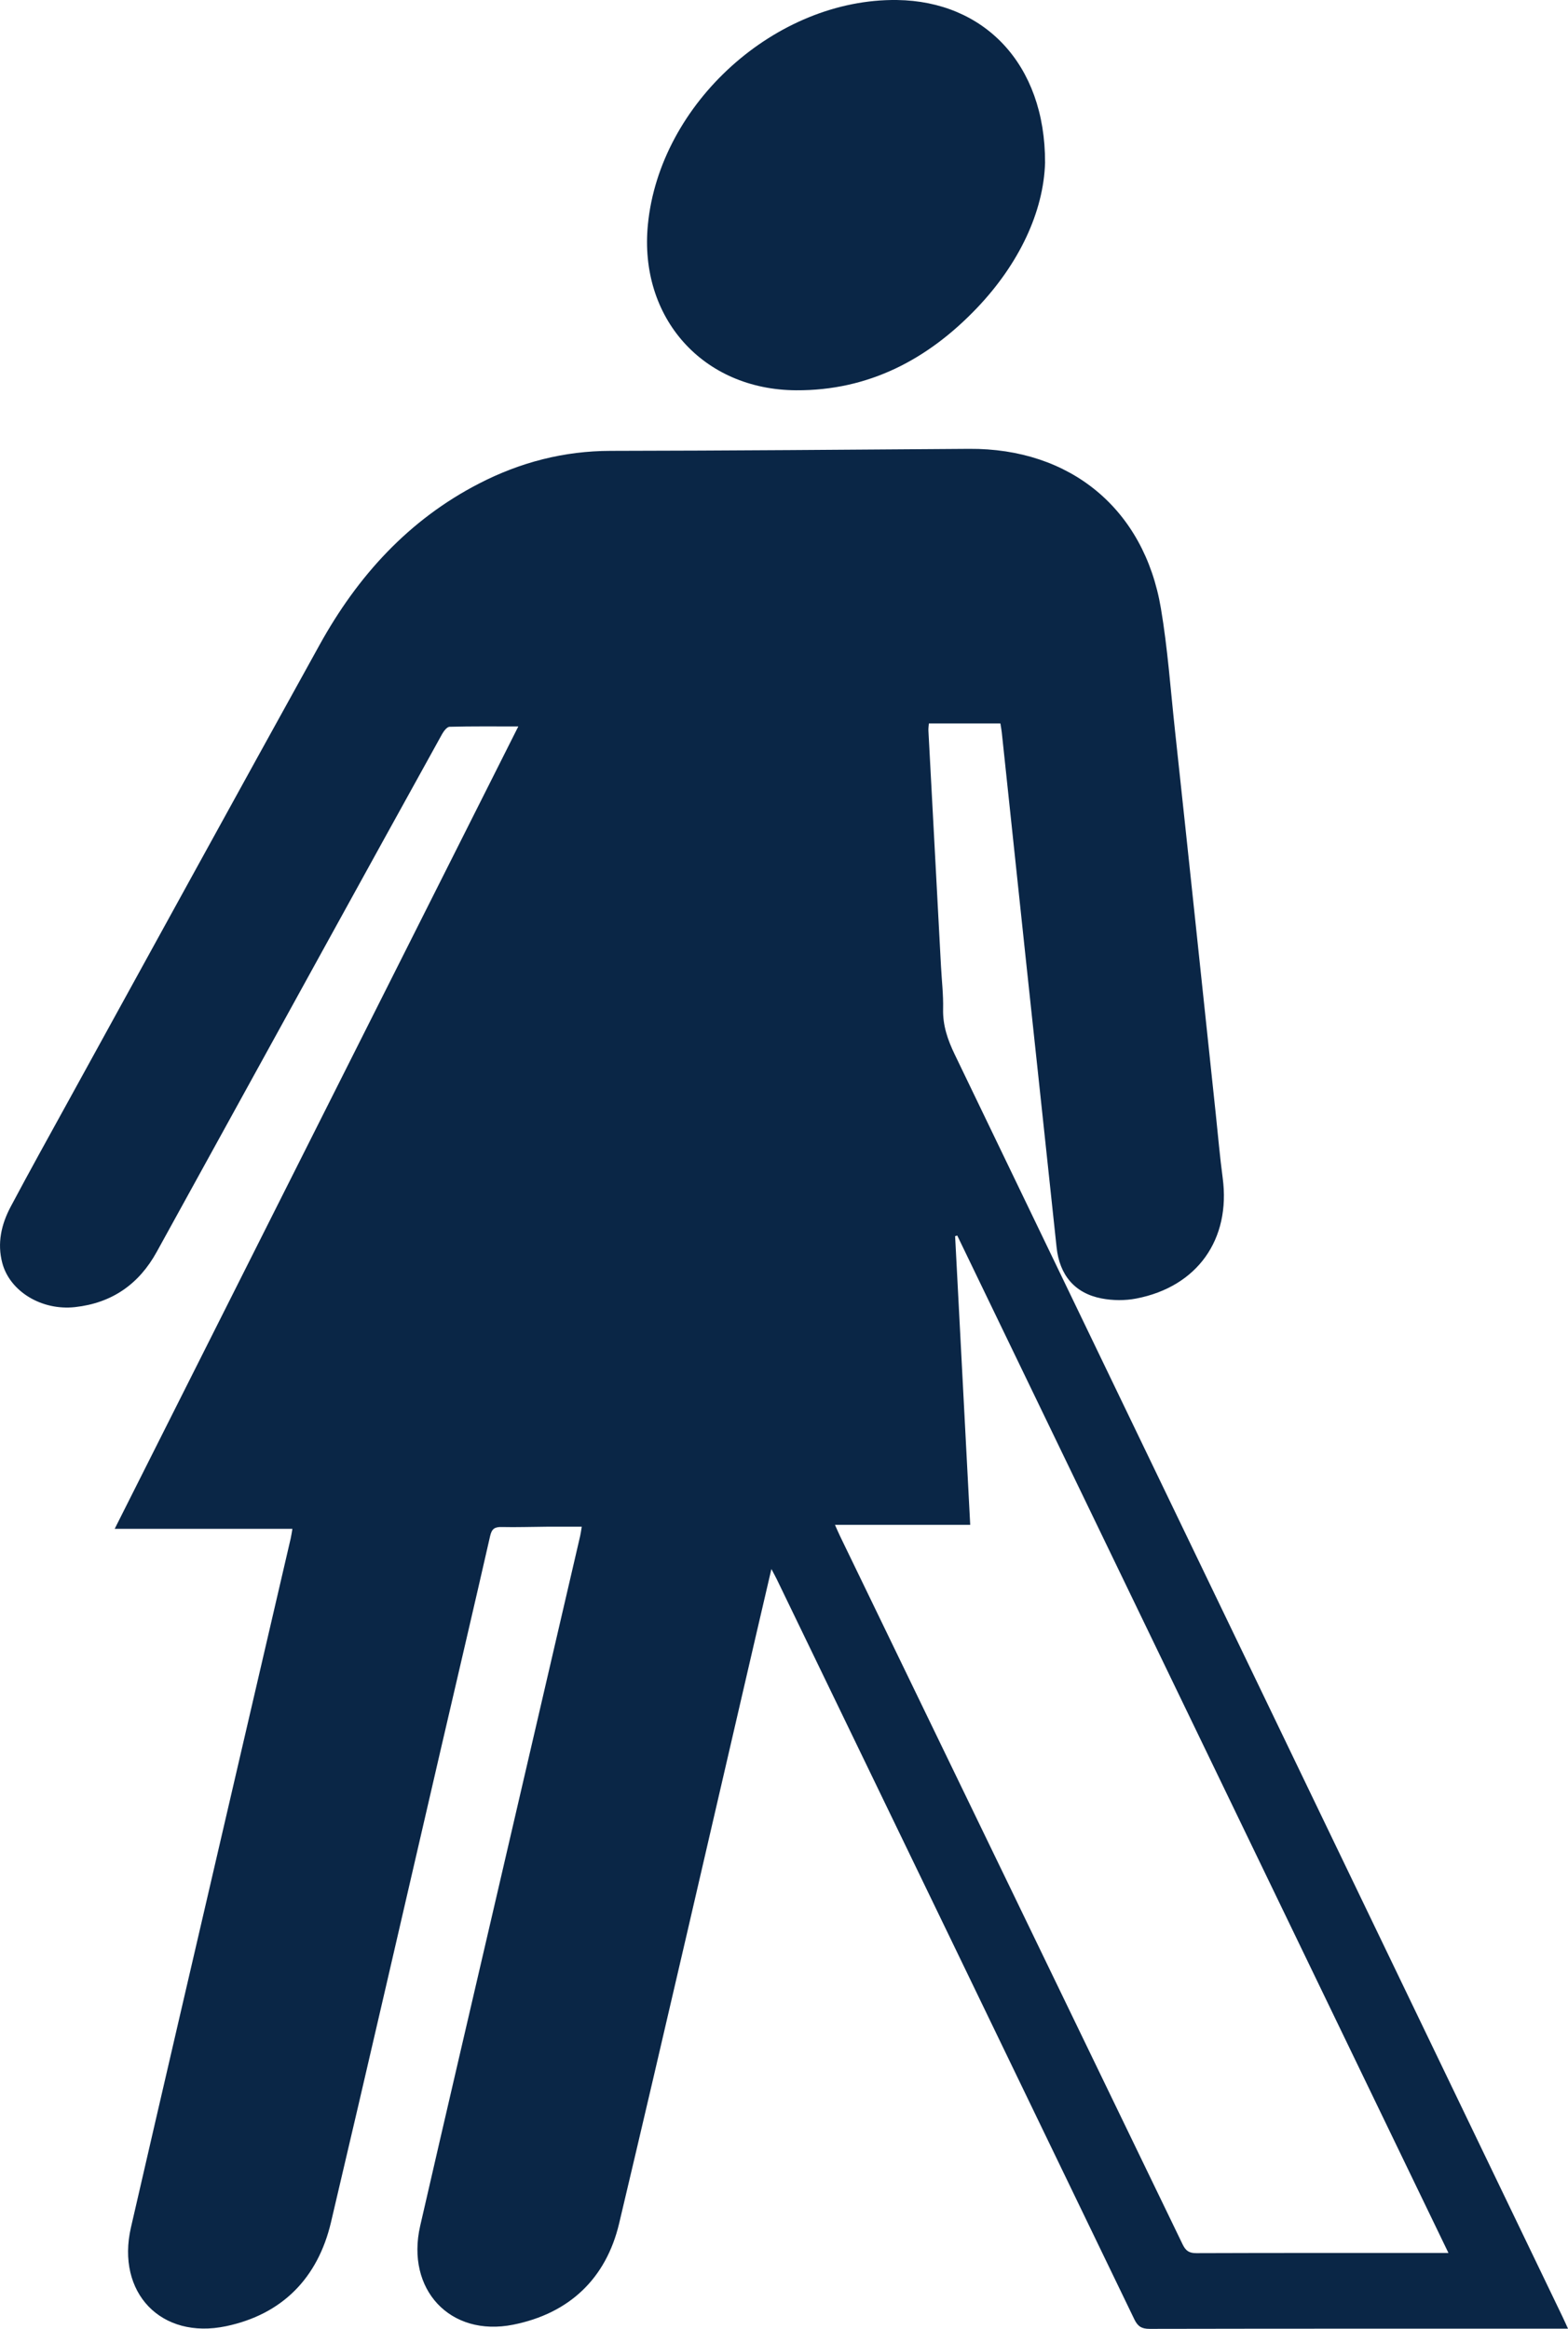
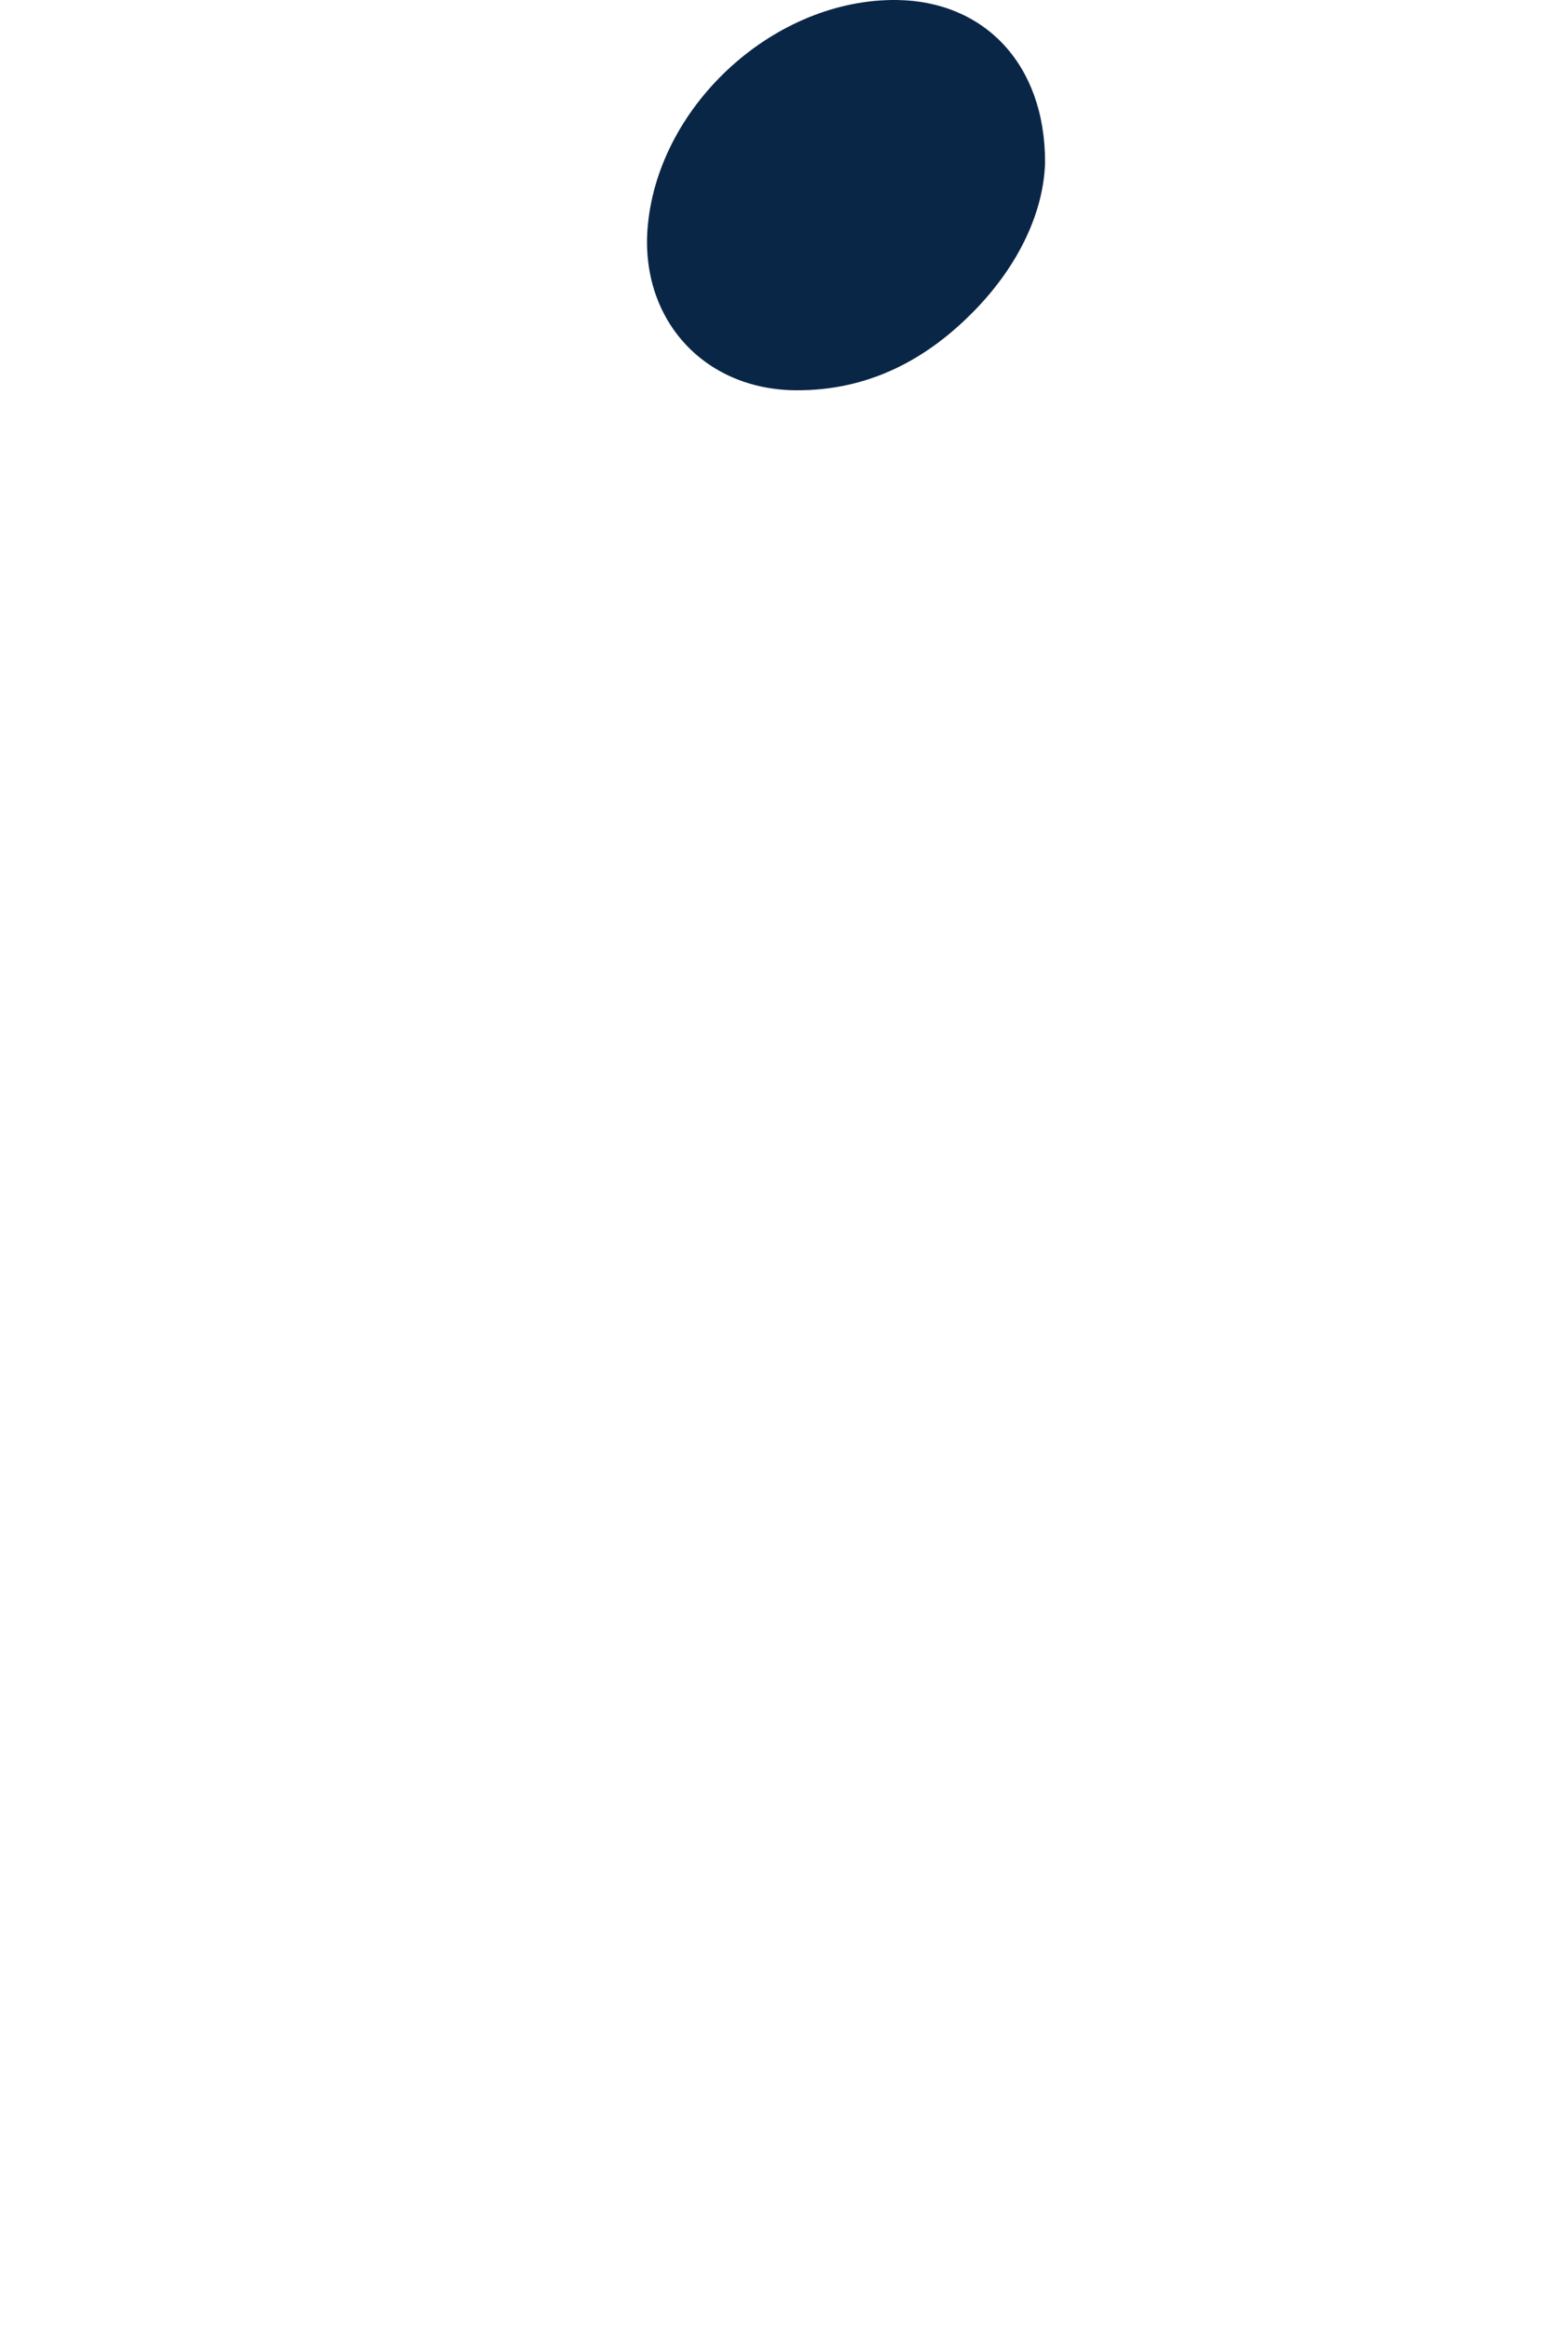
<svg xmlns="http://www.w3.org/2000/svg" id="Layer_2" viewBox="0 0 259.31 385">
  <defs>
    <style>
      .cls-1 {
        fill: #0a2646;
      }
    </style>
  </defs>
  <g id="Layer_1-2" data-name="Layer_1">
    <g>
-       <path class="cls-1" d="M259.31,384.969h-1.876c-22.438,0-44.876-.012-67.314.032-1.306.003-1.96-.399-2.524-1.569-19.686-40.788-39.407-81.559-59.125-122.332-.227-.468-.483-.922-.9-1.715-.945,4.057-1.812,7.772-2.674,11.488-7.484,32.238-14.874,64.499-22.508,96.702-2.168,9.143-8.276,14.891-17.521,16.736-10.436,2.083-17.789-5.831-15.38-16.335,4.244-18.5,8.564-36.983,12.856-55.472,4.533-19.531,9.071-39.06,13.603-58.591.105-.454.159-.92.261-1.524-2.028,0-3.94-.01-5.851.002-2.463.016-4.927.106-7.388.049-1.159-.027-1.642.292-1.917,1.503-2.679,11.783-5.446,23.545-8.175,35.316-6.039,26.042-12.006,52.101-18.141,78.121-2.172,9.211-8.052,15.219-17.327,17.176-10.805,2.28-18.226-5.568-15.753-16.325,5.296-23.031,10.659-46.047,16.001-69.067,3.468-14.948,6.948-29.893,10.418-44.841.118-.51.184-1.032.281-1.586h-29.386c22.259-44.235,44.474-88.382,66.746-132.644-3.924,0-7.646-.042-11.364.056-.434.011-.973.722-1.252,1.226-6.404,11.556-12.78,23.127-19.157,34.698-9.345,16.959-18.691,33.917-28.024,50.882-2.949,5.359-7.416,8.458-13.507,9.132-5.504.609-10.773-2.576-12.029-7.275-.877-3.282-.164-6.409,1.377-9.31,3.111-5.856,6.335-11.653,9.533-17.463,13.85-25.163,27.668-50.345,41.581-75.474,6.275-11.334,14.699-20.635,26.381-26.645,6.812-3.504,14.009-5.375,21.737-5.386,19.759-.029,39.518-.196,59.277-.334,16.692-.117,28.926,9.885,31.715,26.358,1.123,6.636,1.591,13.384,2.317,20.085,1.154,10.641,2.28,21.285,3.411,31.928,1.12,10.537,2.231,21.075,3.348,31.612.372,3.512.673,7.035,1.141,10.534,1.36,10.151-4.179,18.01-14.312,19.956-1.843.354-3.869.335-5.713-.019-4.482-.859-6.962-3.904-7.443-8.456-1.677-15.859-3.393-31.714-5.083-47.572-1.333-12.505-2.649-25.013-3.977-37.519-.05-.475-.145-.945-.234-1.515h-11.823c-.028.388-.1.794-.079,1.194.688,12.992,1.385,25.984,2.081,38.976.126,2.352.404,4.708.348,7.056-.064,2.716.757,5.081,1.918,7.489,33.533,69.552,67.024,139.124,100.52,208.693.273.568.528,1.145.908,1.971ZM239.54,372.455c-27.166-56.25-54.2-112.224-81.233-168.198-.118.033-.236.067-.354.1.828,15.82,1.655,31.64,2.497,47.729h-22.366c.372.827.596,1.359.848,1.878,18.888,39.019,37.782,78.035,56.643,117.068.512,1.06,1.073,1.457,2.276,1.453,13.276-.048,26.552-.03,39.828-.03h1.86Z" />
      <path class="cls-1" d="M172.83,26.891c-.244,8.147-4.32,16.736-11.237,23.997-8.121,8.525-17.926,13.701-29.941,13.633-15.445-.087-26.01-12.012-24.507-27.389C109.109,17.045,128.336-.271,148.37.003c14.329.196,24.502,10.527,24.459,26.887Z" />
    </g>
  </g>
</svg>